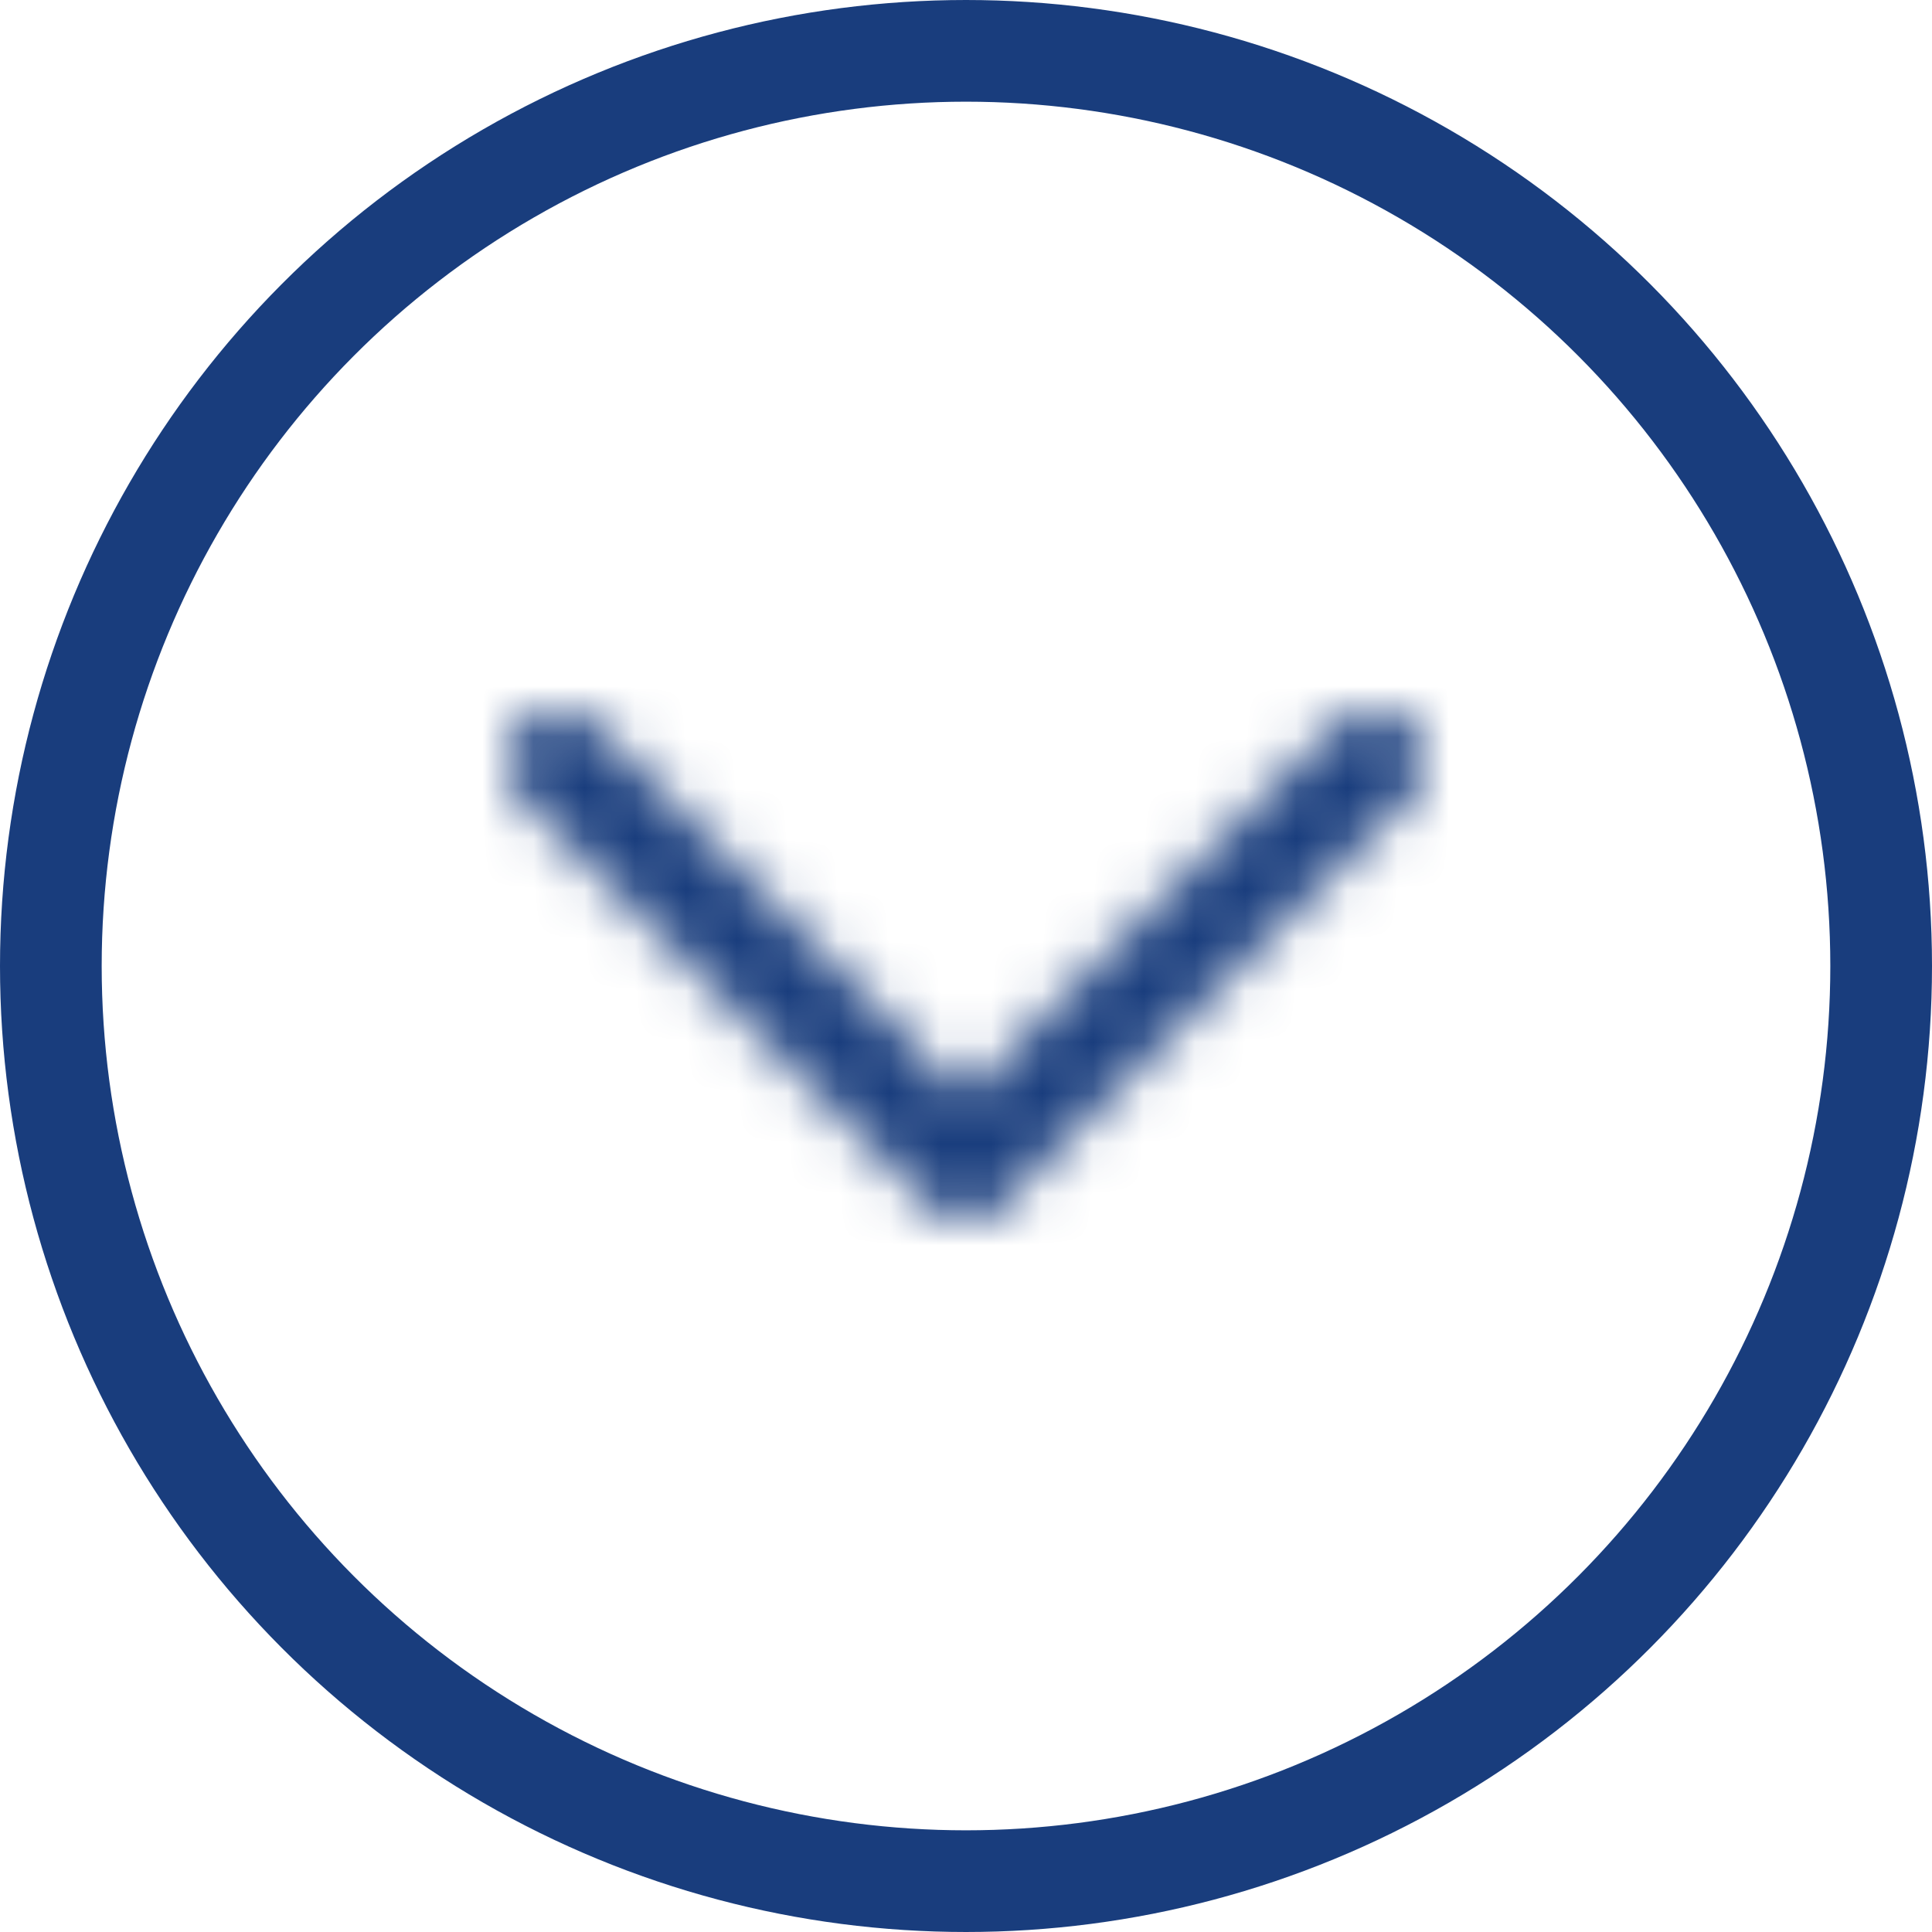
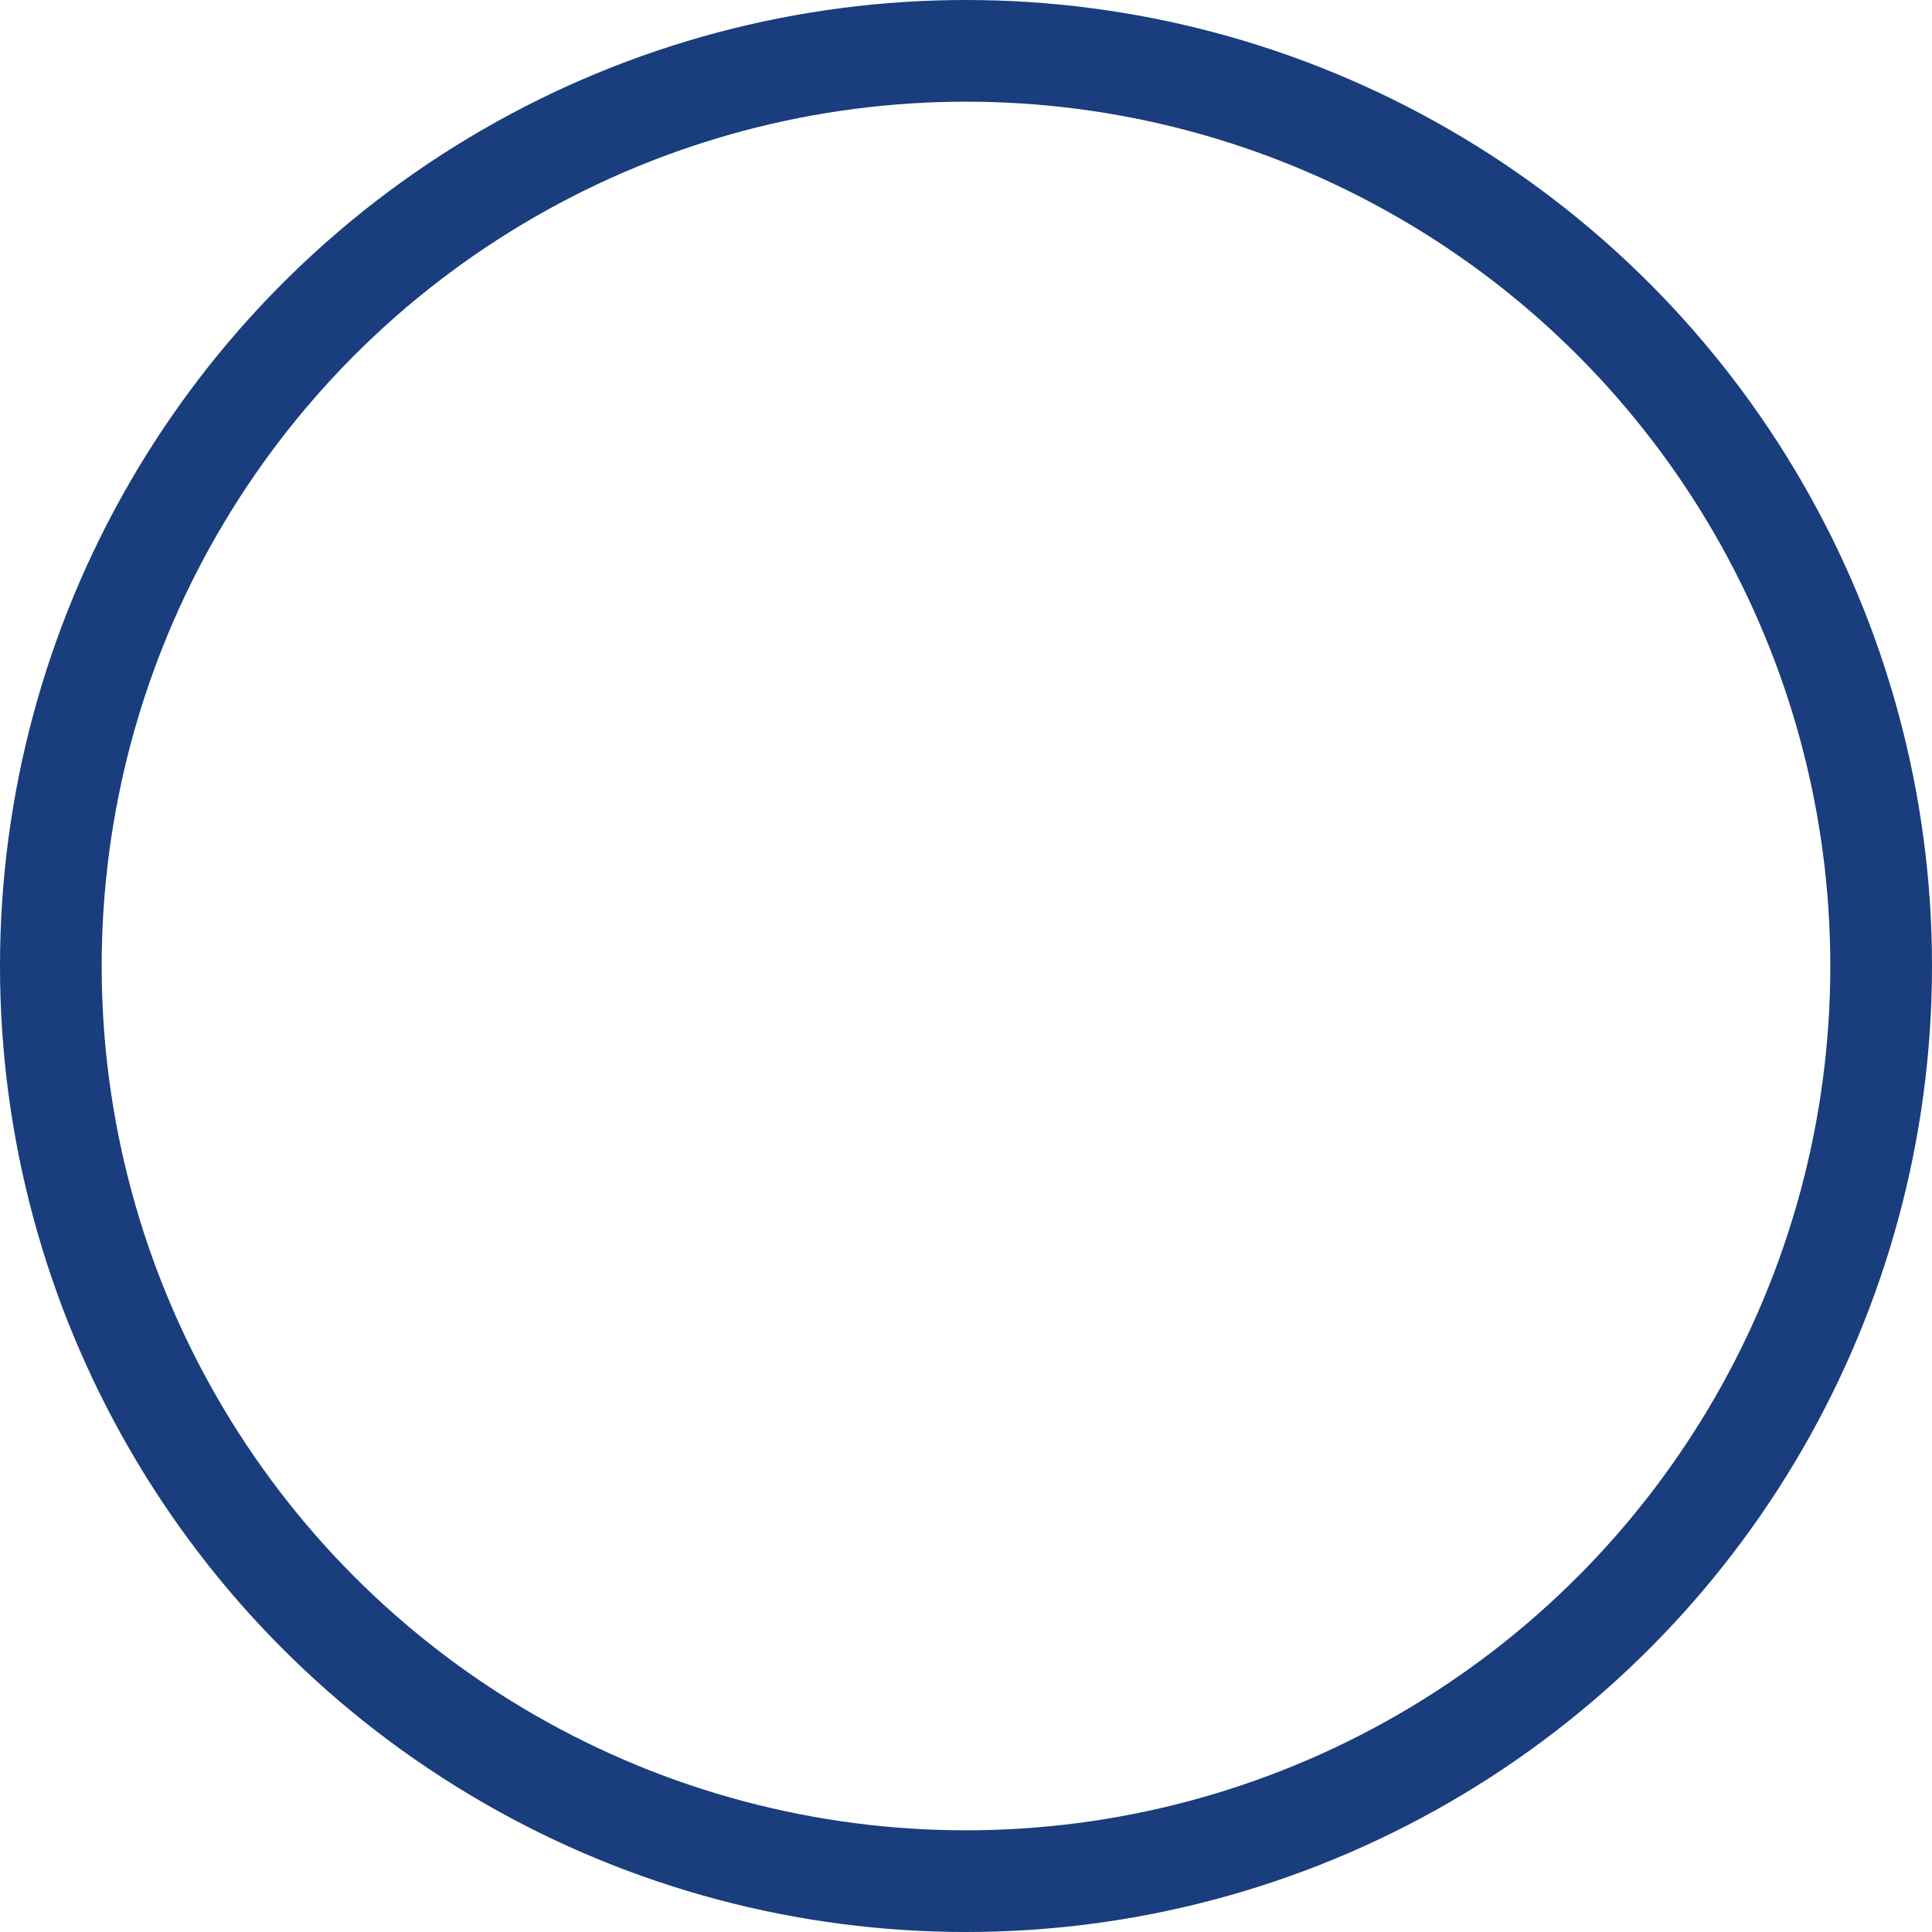
<svg xmlns="http://www.w3.org/2000/svg" xmlns:xlink="http://www.w3.org/1999/xlink" width="38" height="38" viewBox="0 0 38 38">
  <defs>
-     <path id="a" d="M2.414 9l7.293-7.293A1 1 0 1 0 8.293.293l-8 8a.997.997 0 0 0 0 1.414l8 8a1 1 0 1 0 1.414-1.414L2.414 9z" />
-   </defs>
+     </defs>
  <g fill="none" fill-rule="evenodd" transform="translate(1 1)">
    <circle cx="18" cy="18" r="18" stroke="#193D7D" stroke-width="2" />
    <g transform="matrix(0 -1 -1 0 27 23)">
      <mask id="b" fill="#fff">
        <use xlink:href="#a" />
      </mask>
      <g fill="#193D7D" mask="url(#b)">
-         <path d="M-7-3h24v24H-7z" />
-       </g>
+         </g>
    </g>
  </g>
</svg>